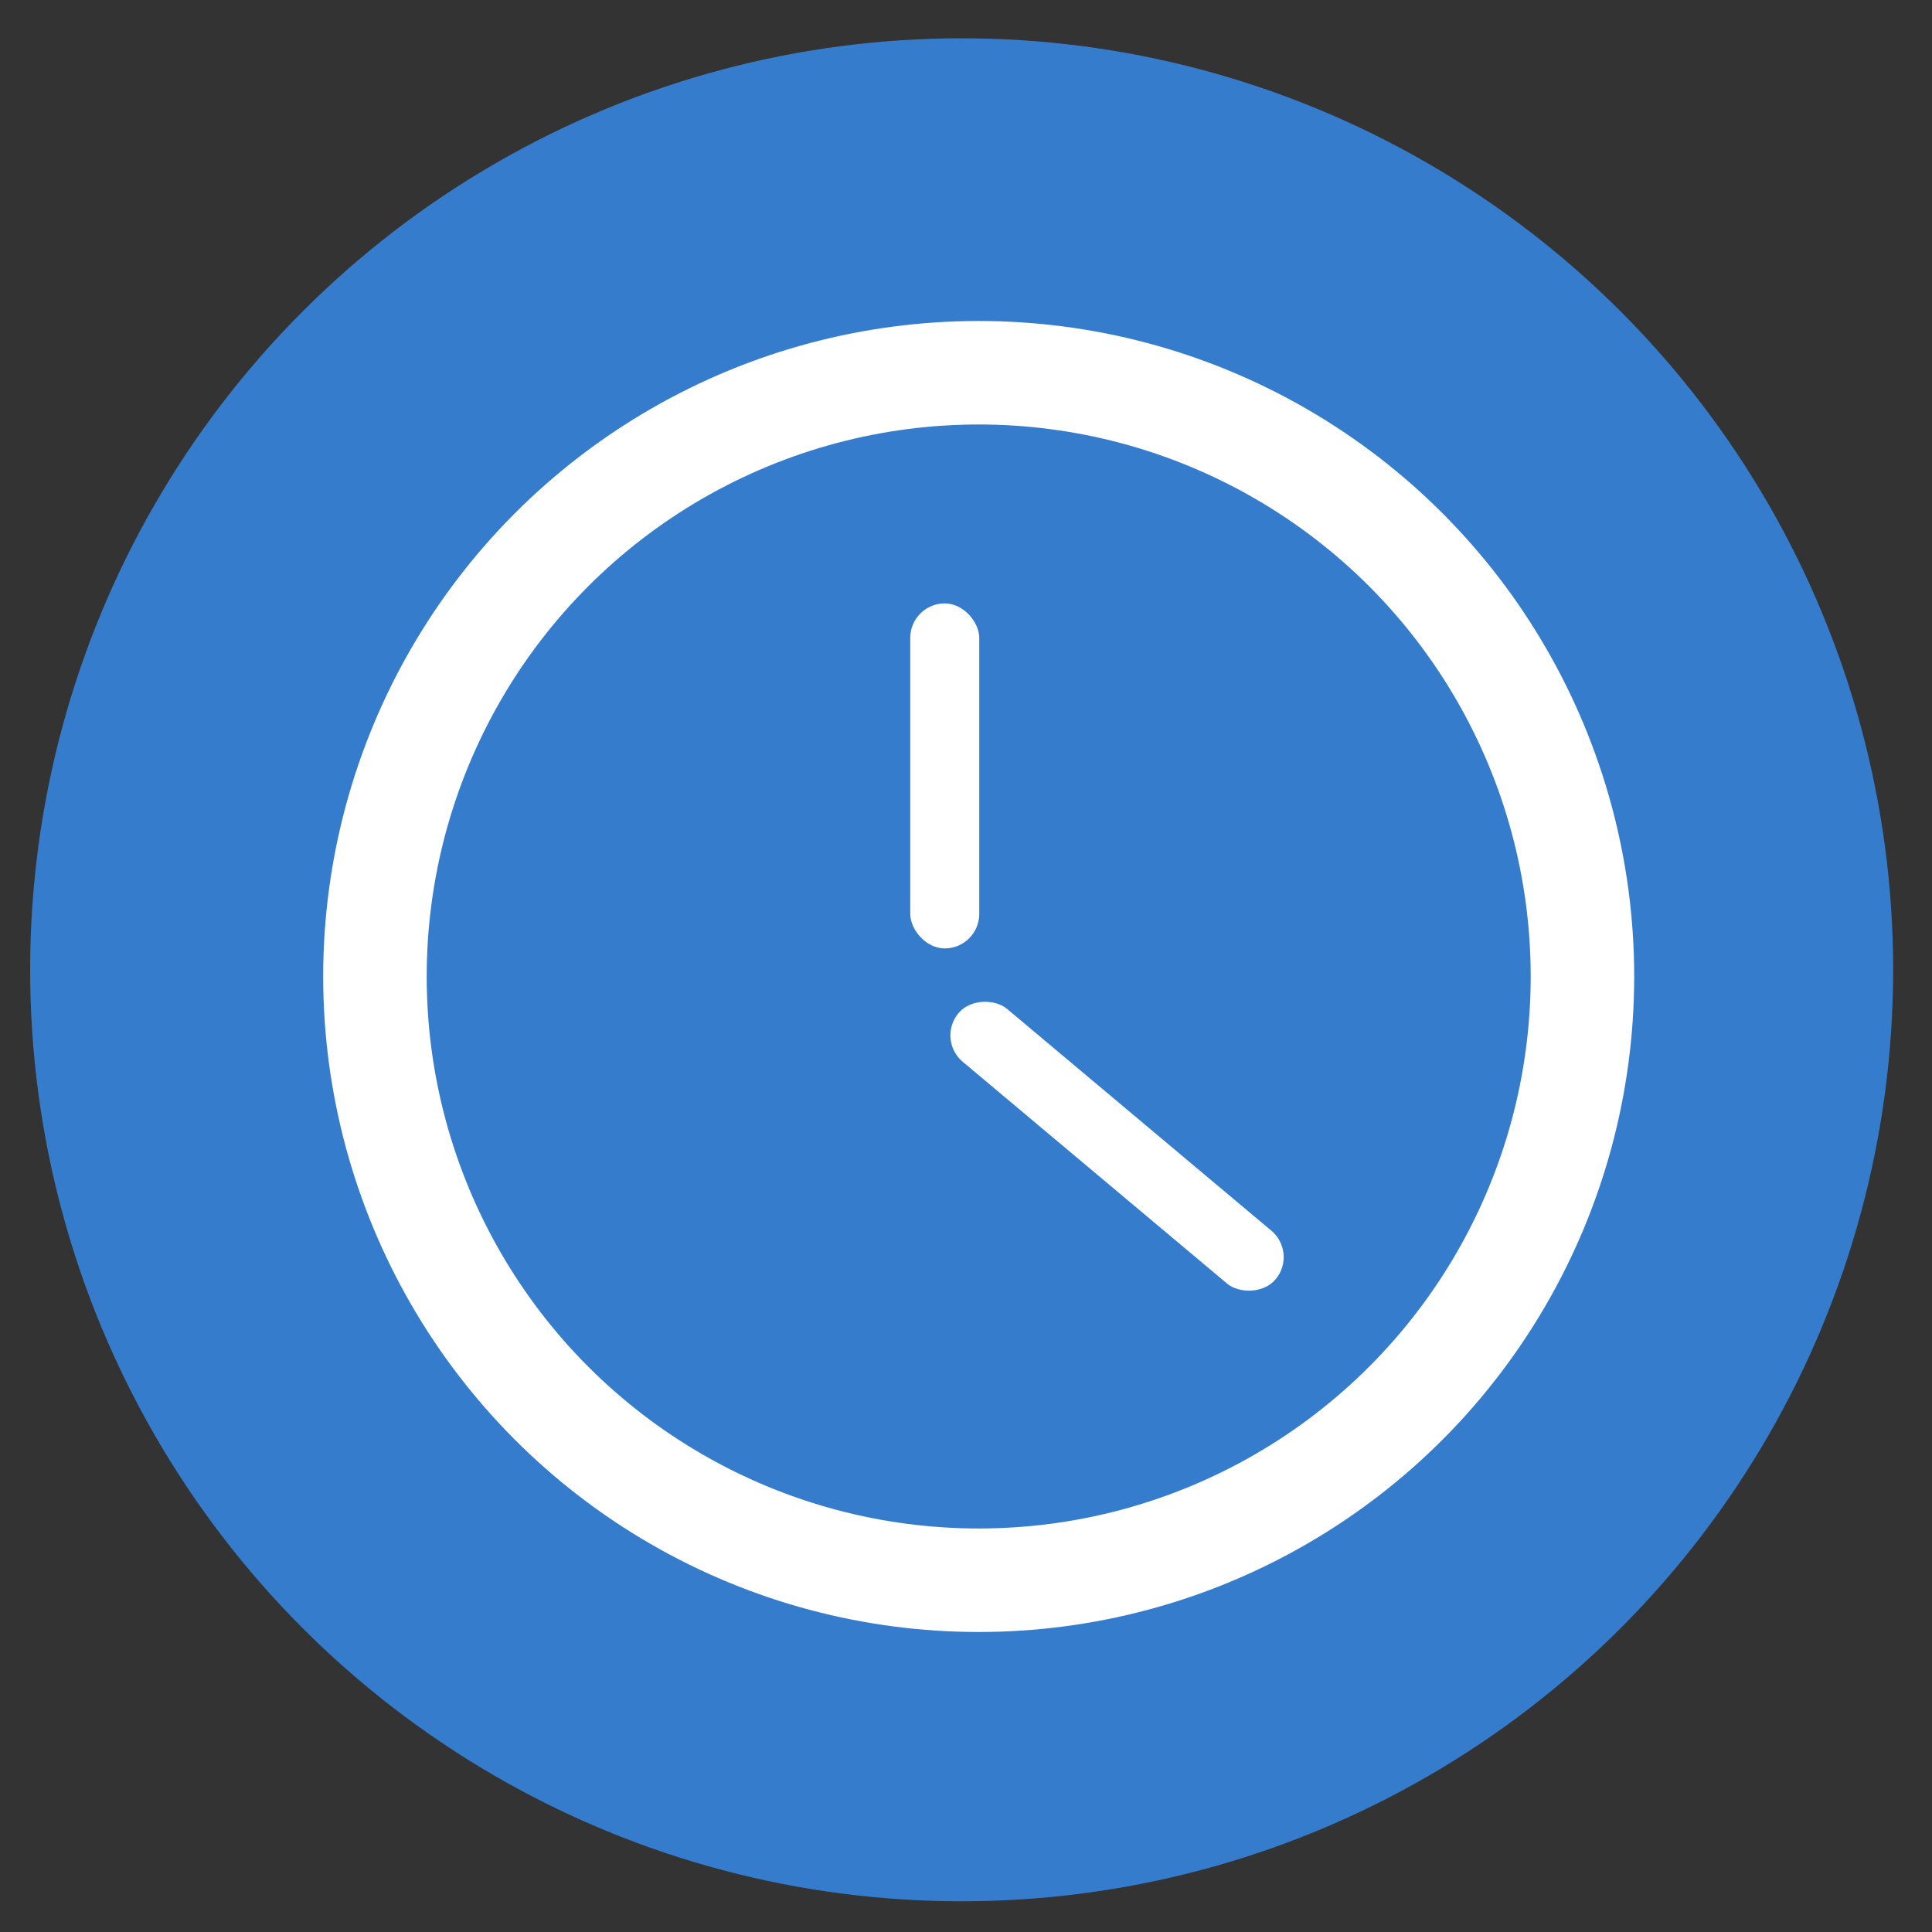
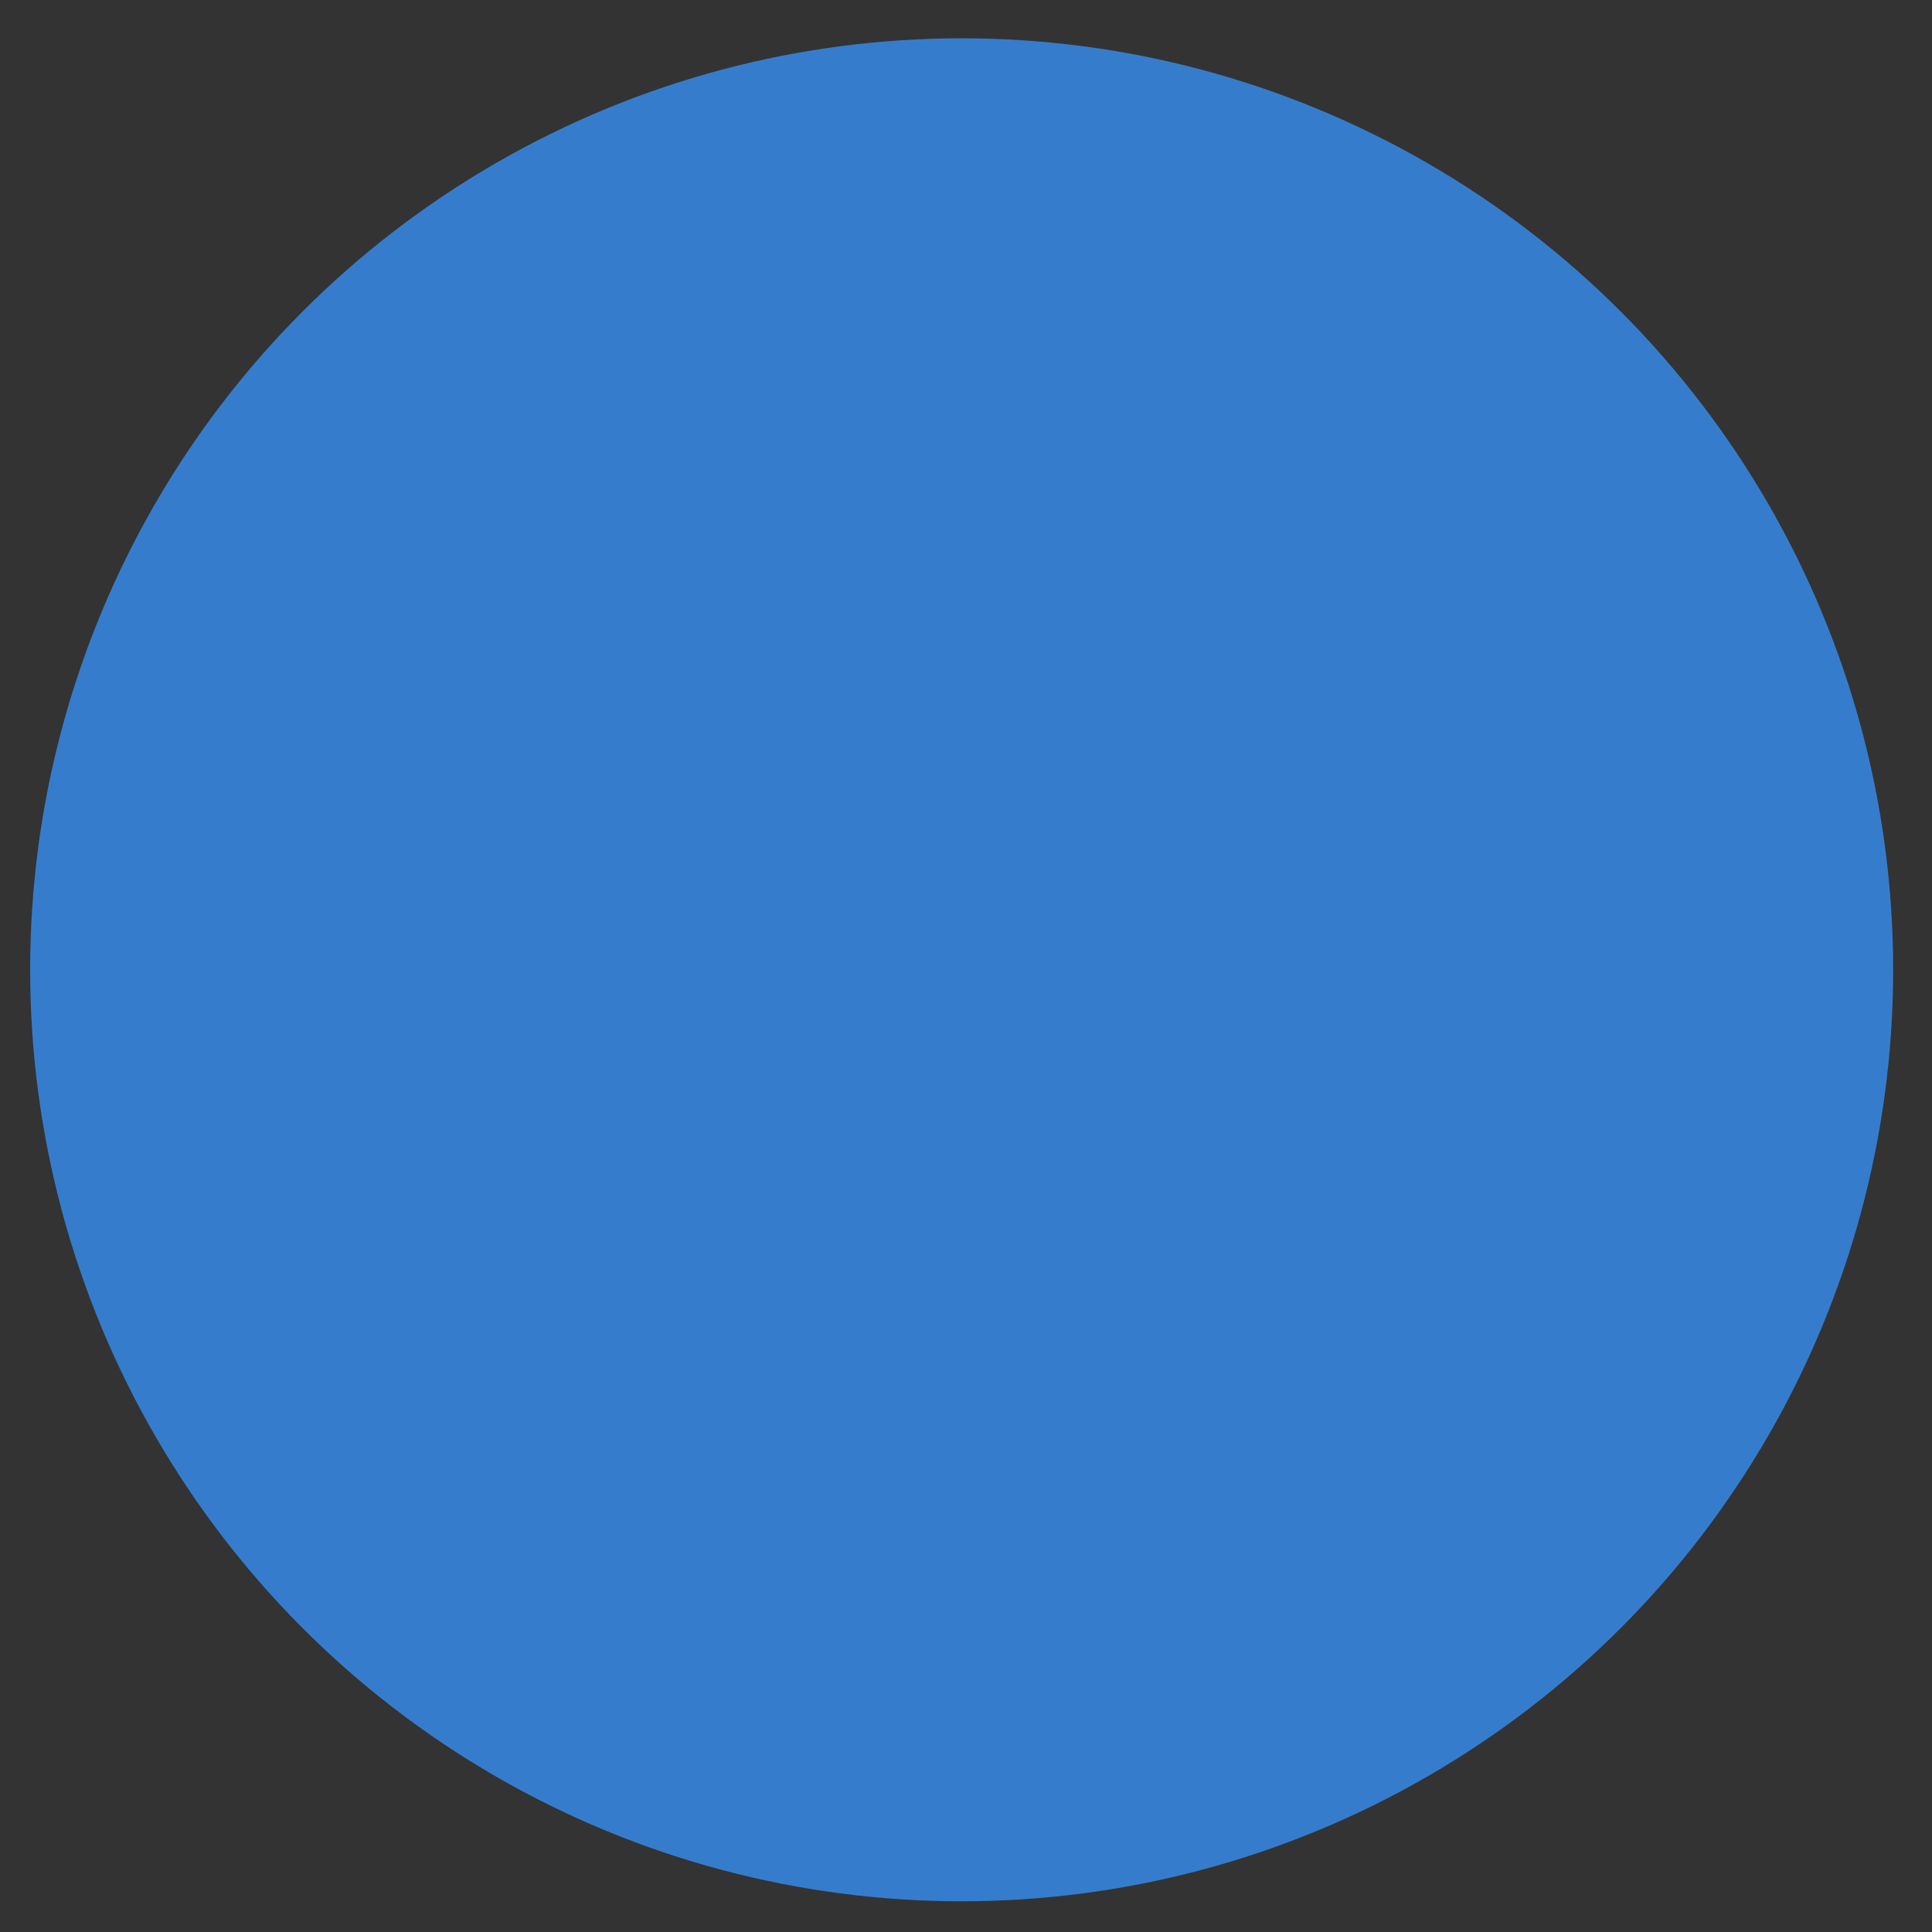
<svg xmlns="http://www.w3.org/2000/svg" width="28px" height="28px" viewBox="0 0 28 28" version="1.1">
  <rect x="0" y="0" width="28" height="28" fill="#333333" stroke="none" />
  <title>Group 3</title>
  <g id="FINAL:-/contact" stroke="none" stroke-width="1" fill="none" fill-rule="evenodd">
    <g id="Group-3" transform="translate(0.437, 0.555)">
      <circle id="Oval-Copy-4" fill="#357DCC" cx="13.5" cy="13.5" r="13.5" />
-       <rect id="Rectangle" fill="#FFFFFF" transform="translate(15.752, 16.057) rotate(-50) translate(-15.752, -16.057) " x="15.252" y="13.057" width="1" height="6" rx="0.5" />
-       <rect id="Rectangle" fill="#FFFFFF" x="12.755" y="8.19" width="1" height="5" rx="0.5" />
      <g id="Group-Copy" transform="translate(4.247, 4.097)" stroke="#FFFFFF" stroke-width="1.5">
-         <circle id="Oval" cx="9.5" cy="9.5" r="8.75" />
-       </g>
+         </g>
    </g>
  </g>
</svg>